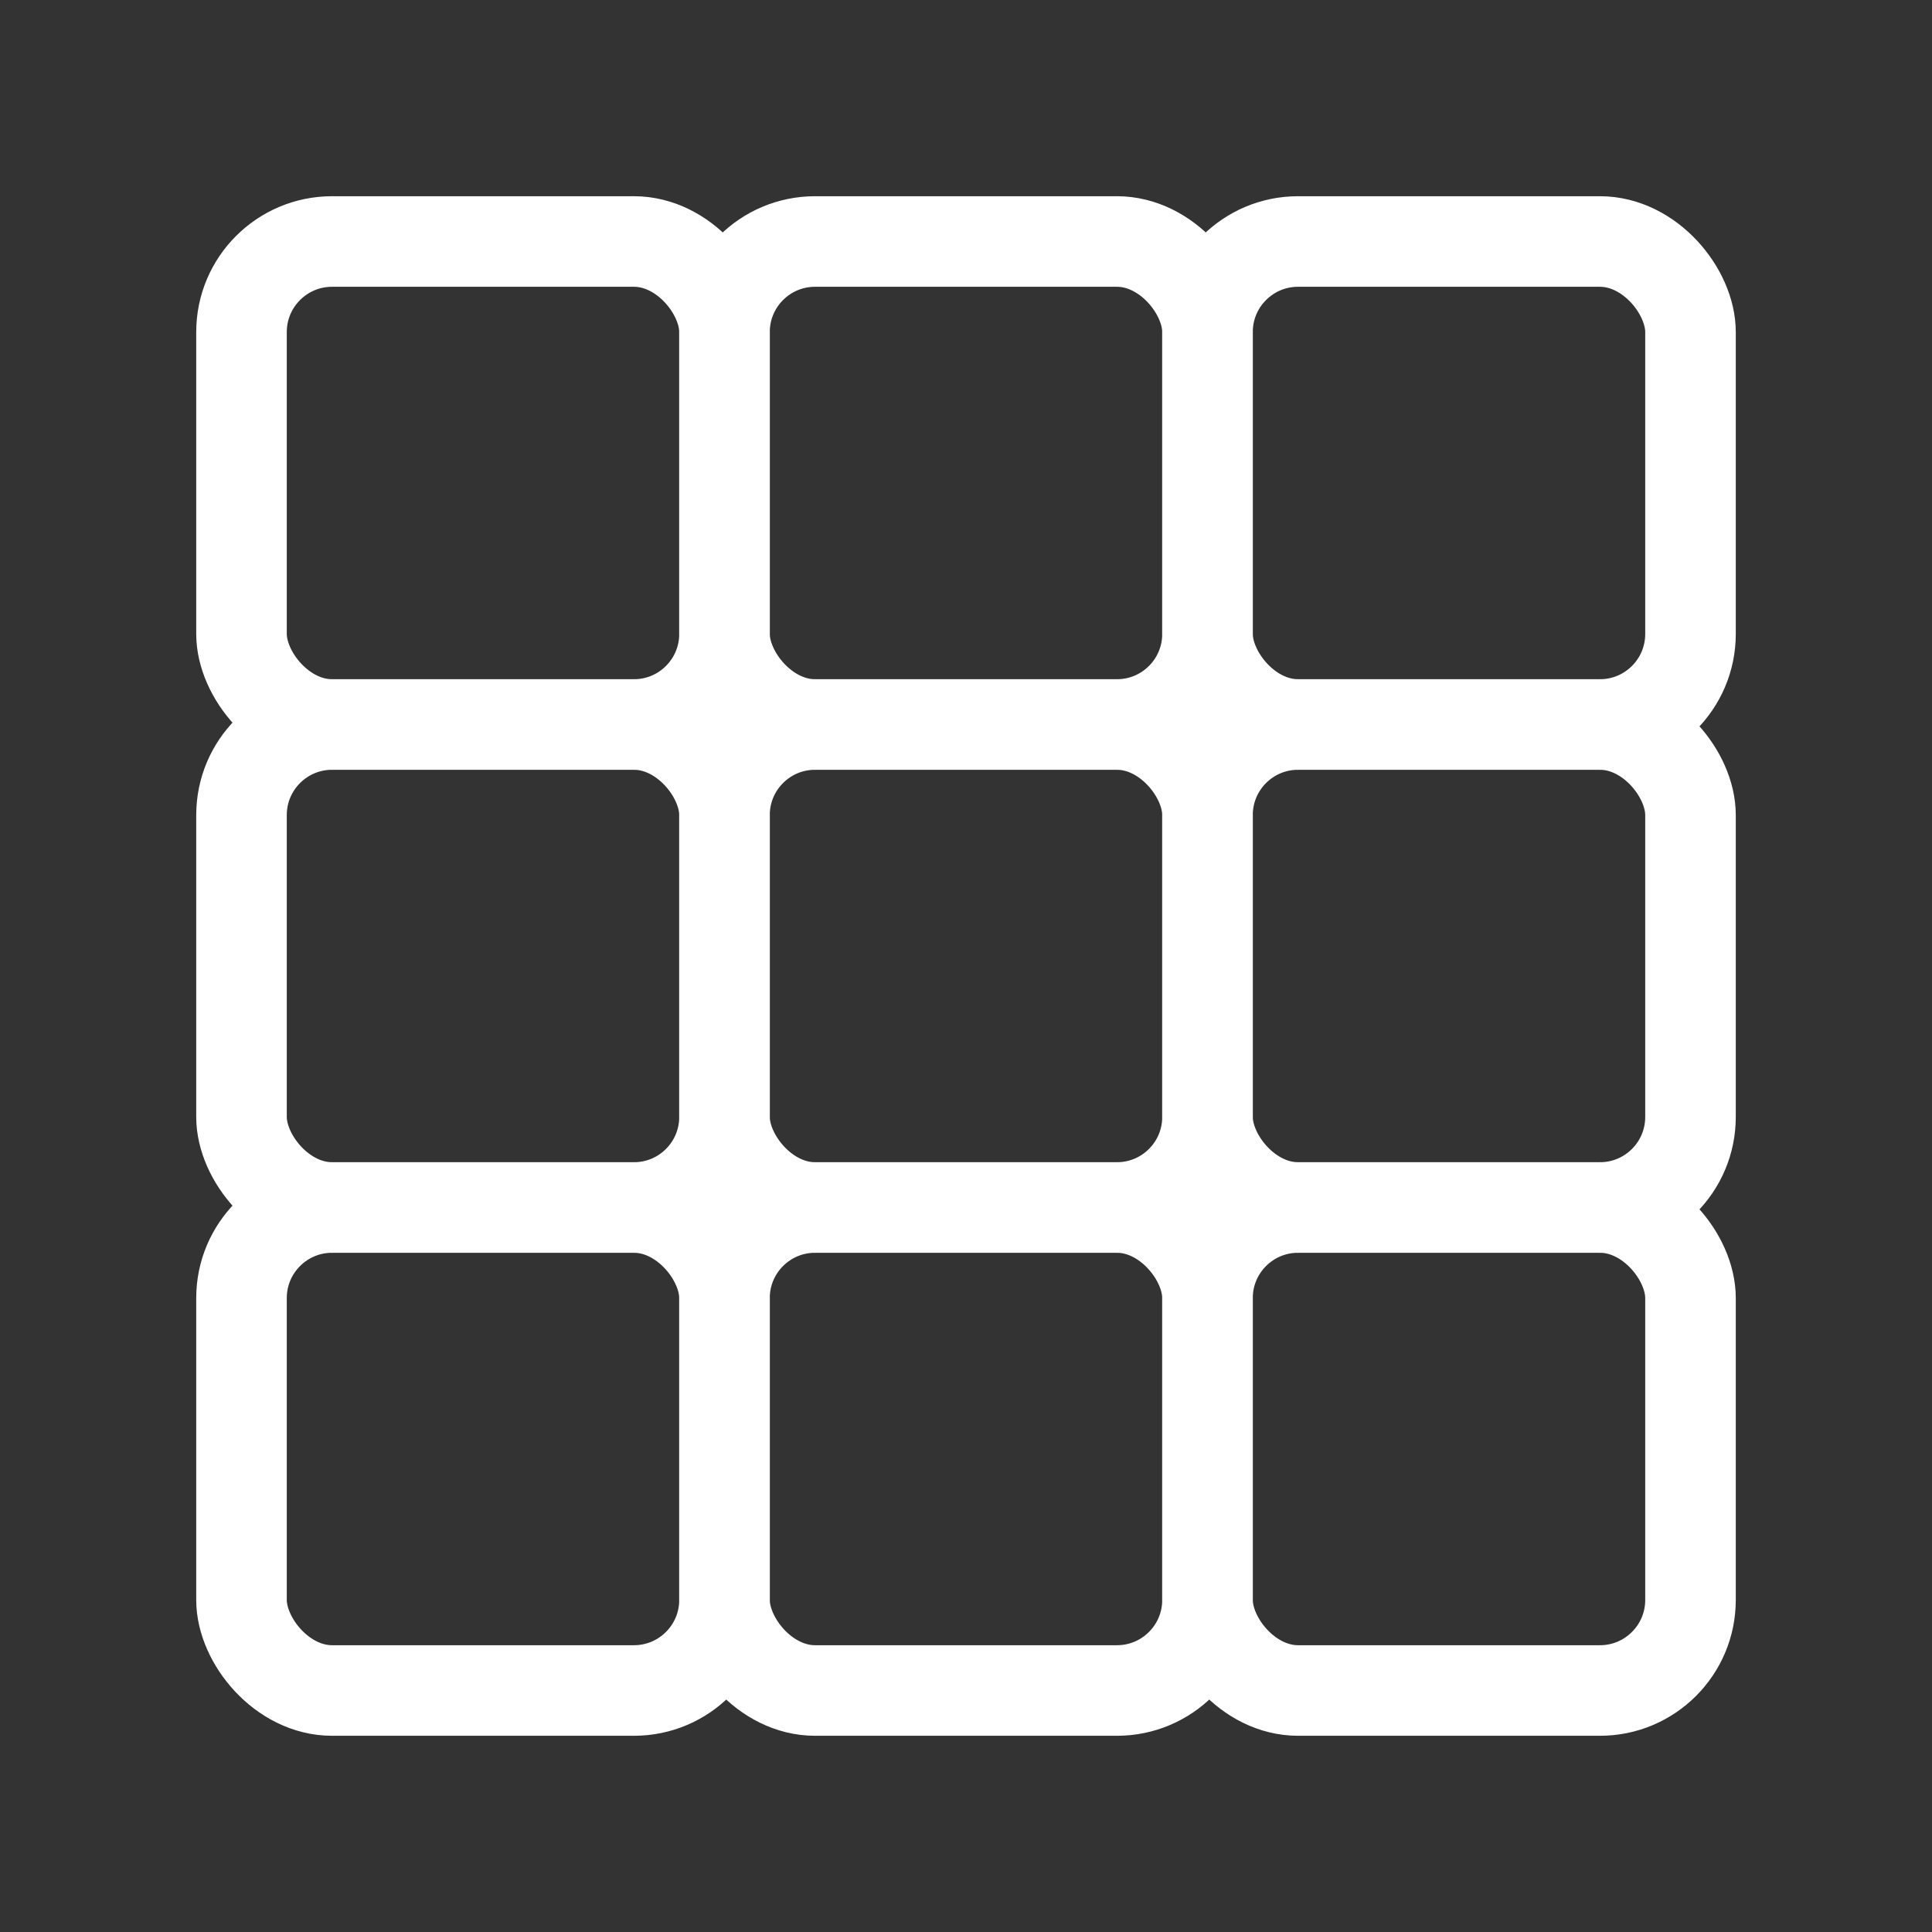
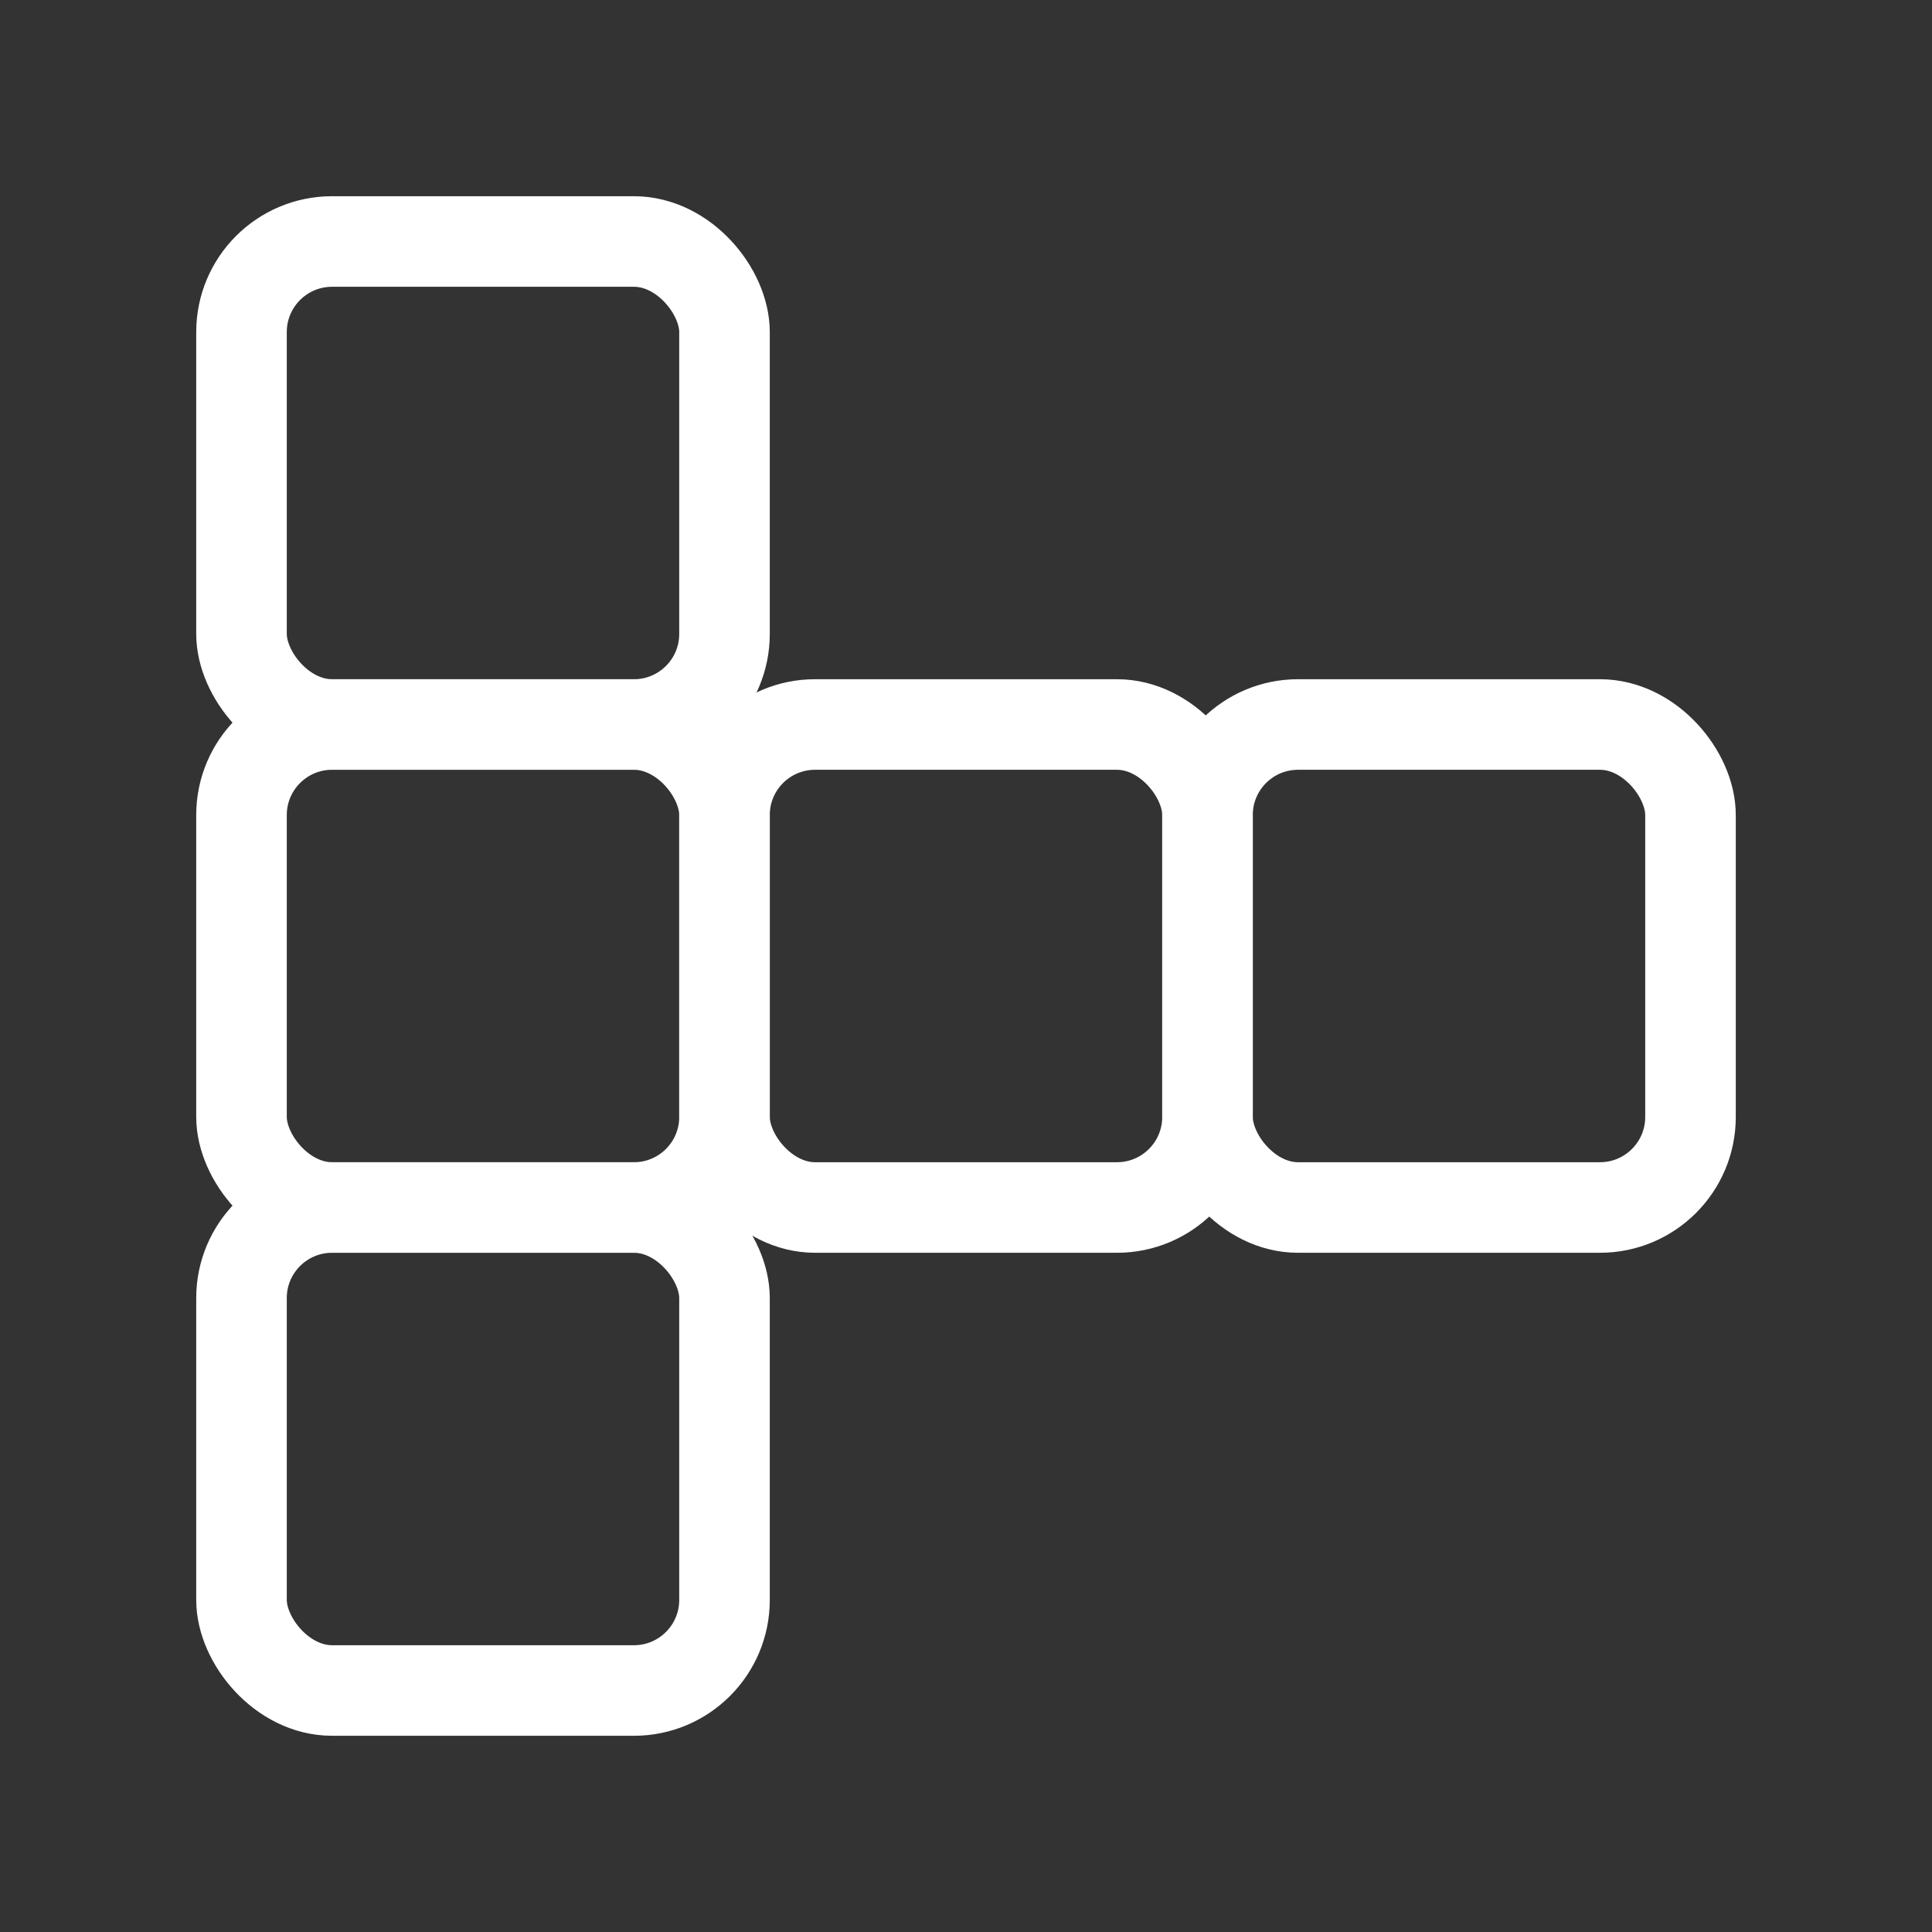
<svg xmlns="http://www.w3.org/2000/svg" id="Réteg_1" version="1.1" viewBox="0 0 64 64">
  <rect x="0" y="0" width="64" height="64" fill="#333333" stroke="none" />
  <defs>
    <style>
      .st0 {
        fill: none;
        stroke: #fff;
        stroke-linecap: round;
        stroke-linejoin: round;
        stroke-width: 3px;
      }
    </style>
  </defs>
  <rect class="st0" x="8" y="8" width="16" height="16" rx="3" ry="3" />
-   <rect class="st0" x="24" y="8" width="16" height="16" rx="3" ry="3" />
-   <rect class="st0" x="40" y="8" width="16" height="16" rx="3" ry="3" />
  <rect class="st0" x="8" y="24" width="16" height="16" rx="3" ry="3" />
  <rect class="st0" x="24" y="24" width="16" height="16" rx="3" ry="3" />
  <rect class="st0" x="40" y="24" width="16" height="16" rx="3" ry="3" />
  <rect class="st0" x="8" y="40" width="16" height="16" rx="3" ry="3" />
-   <rect class="st0" x="24" y="40" width="16" height="16" rx="3" ry="3" />
-   <rect class="st0" x="40" y="40" width="16" height="16" rx="3" ry="3" />
</svg>